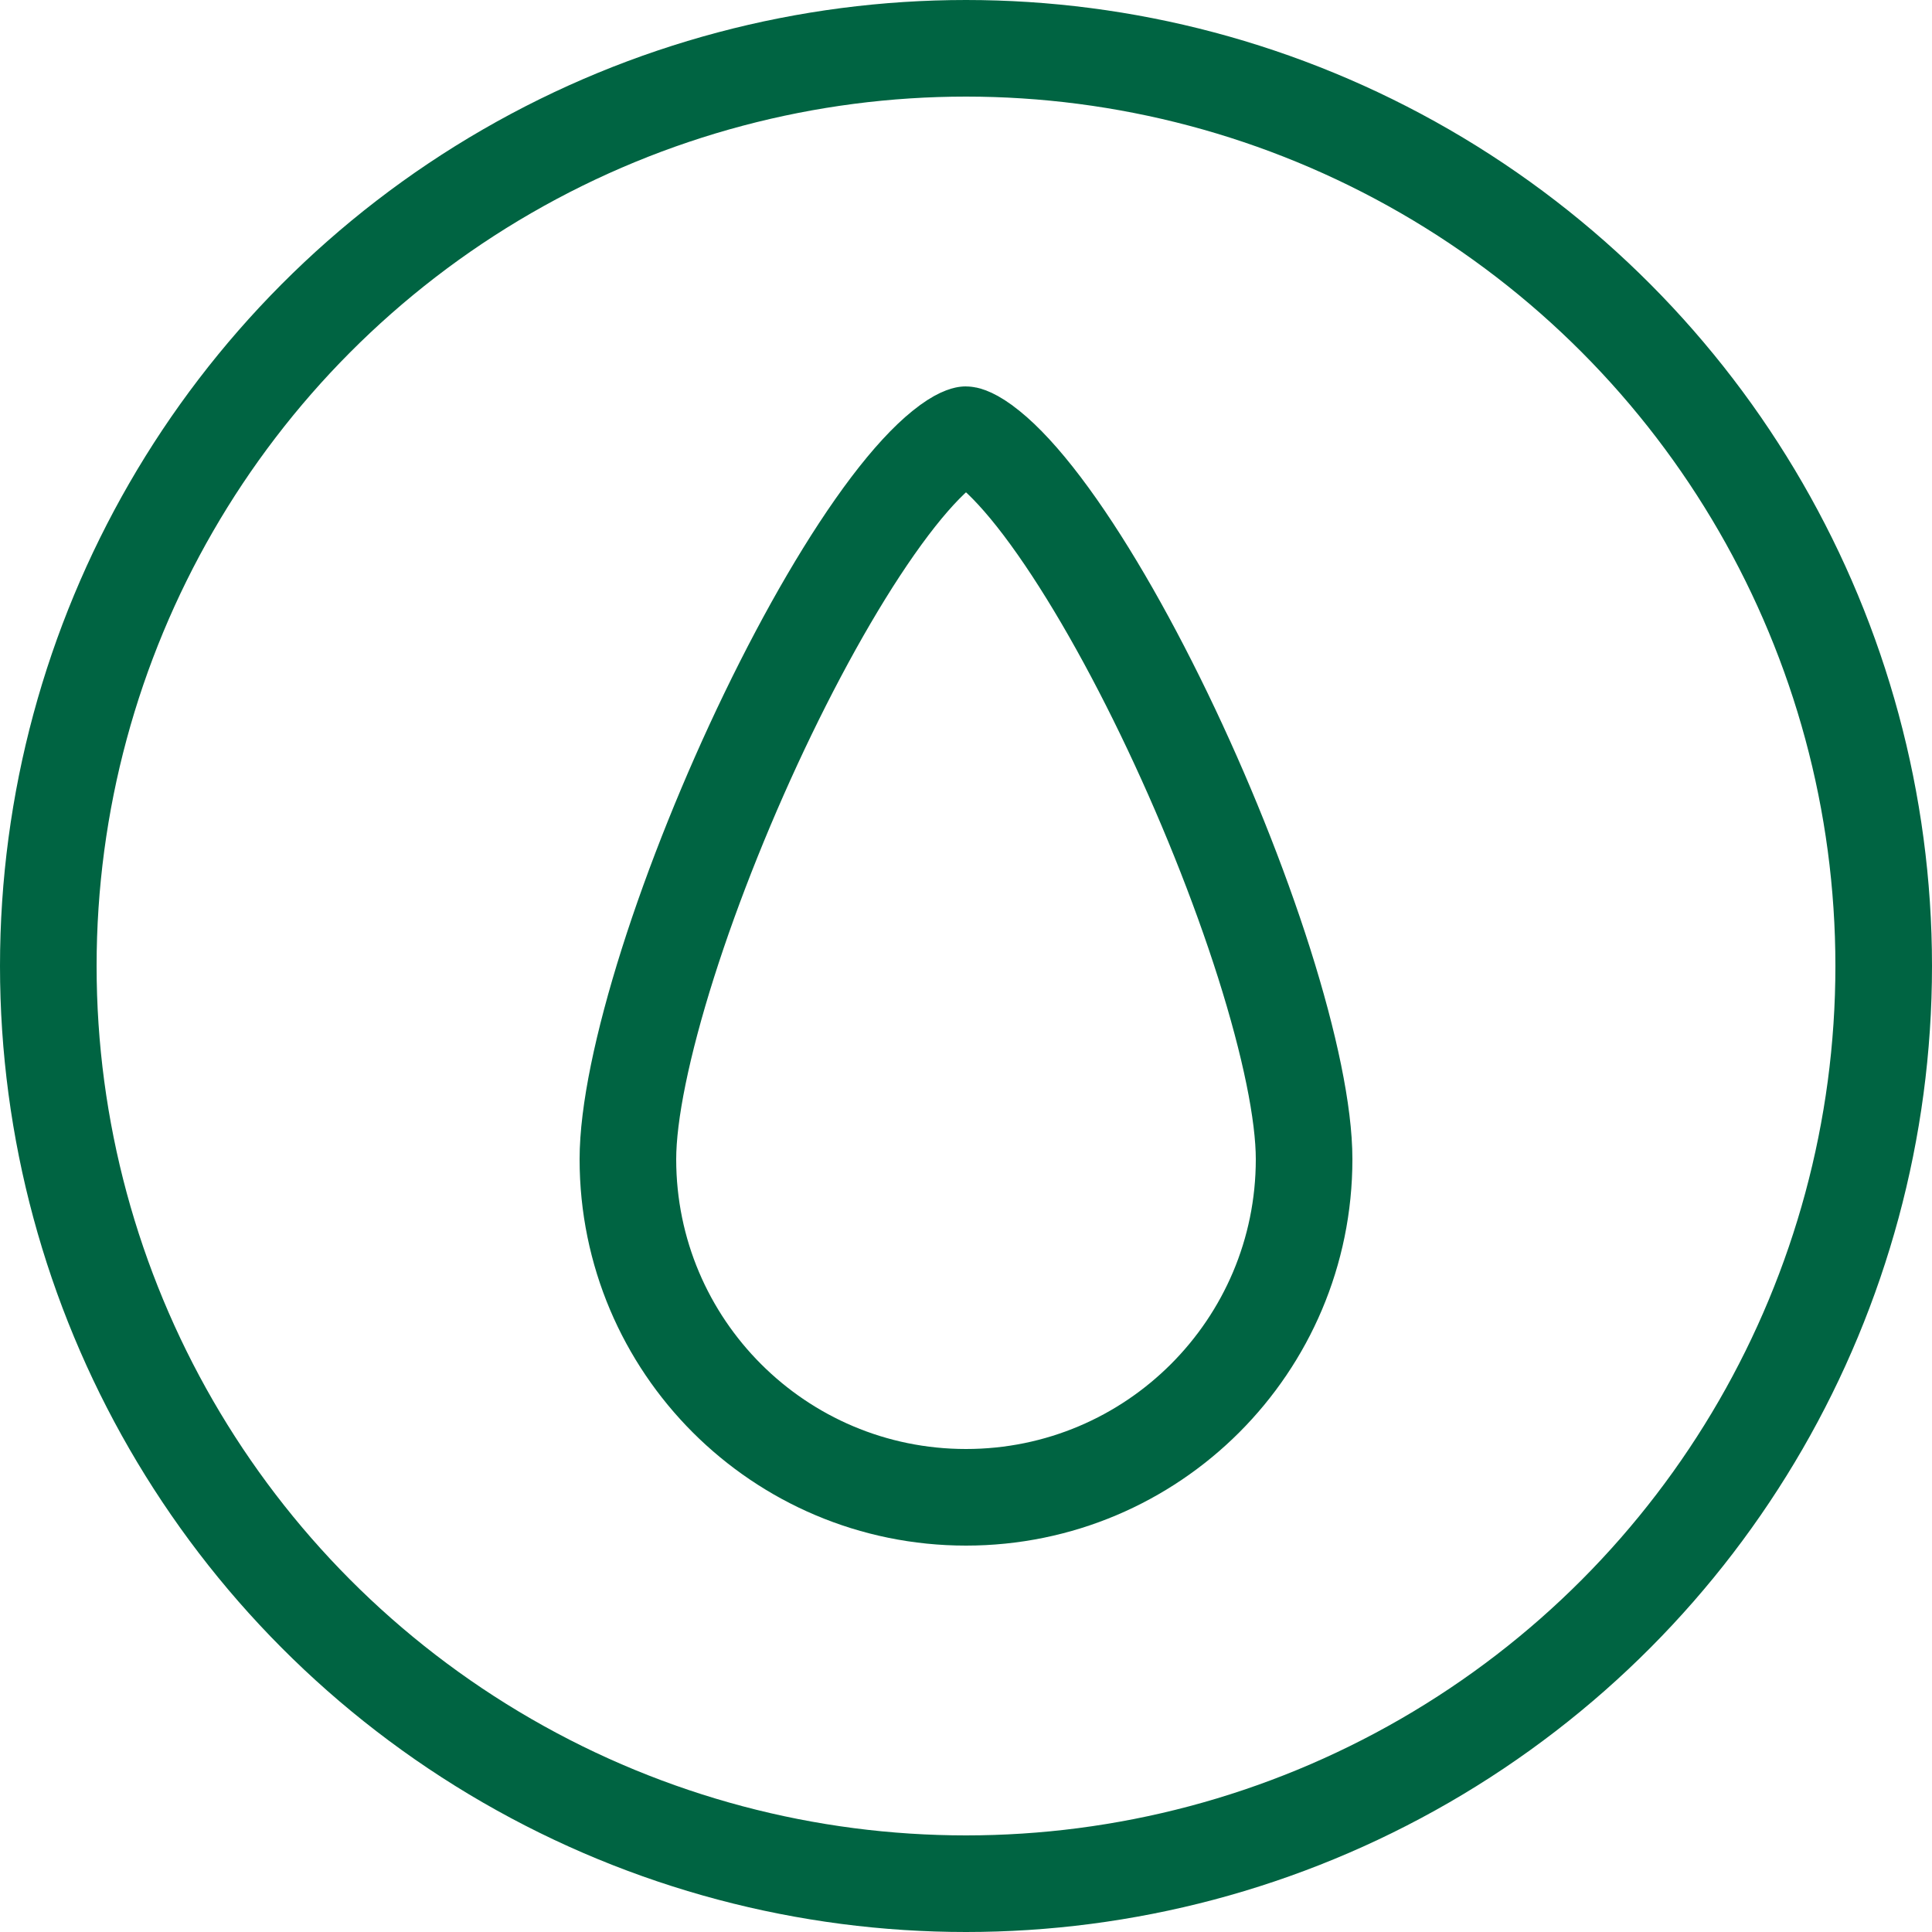
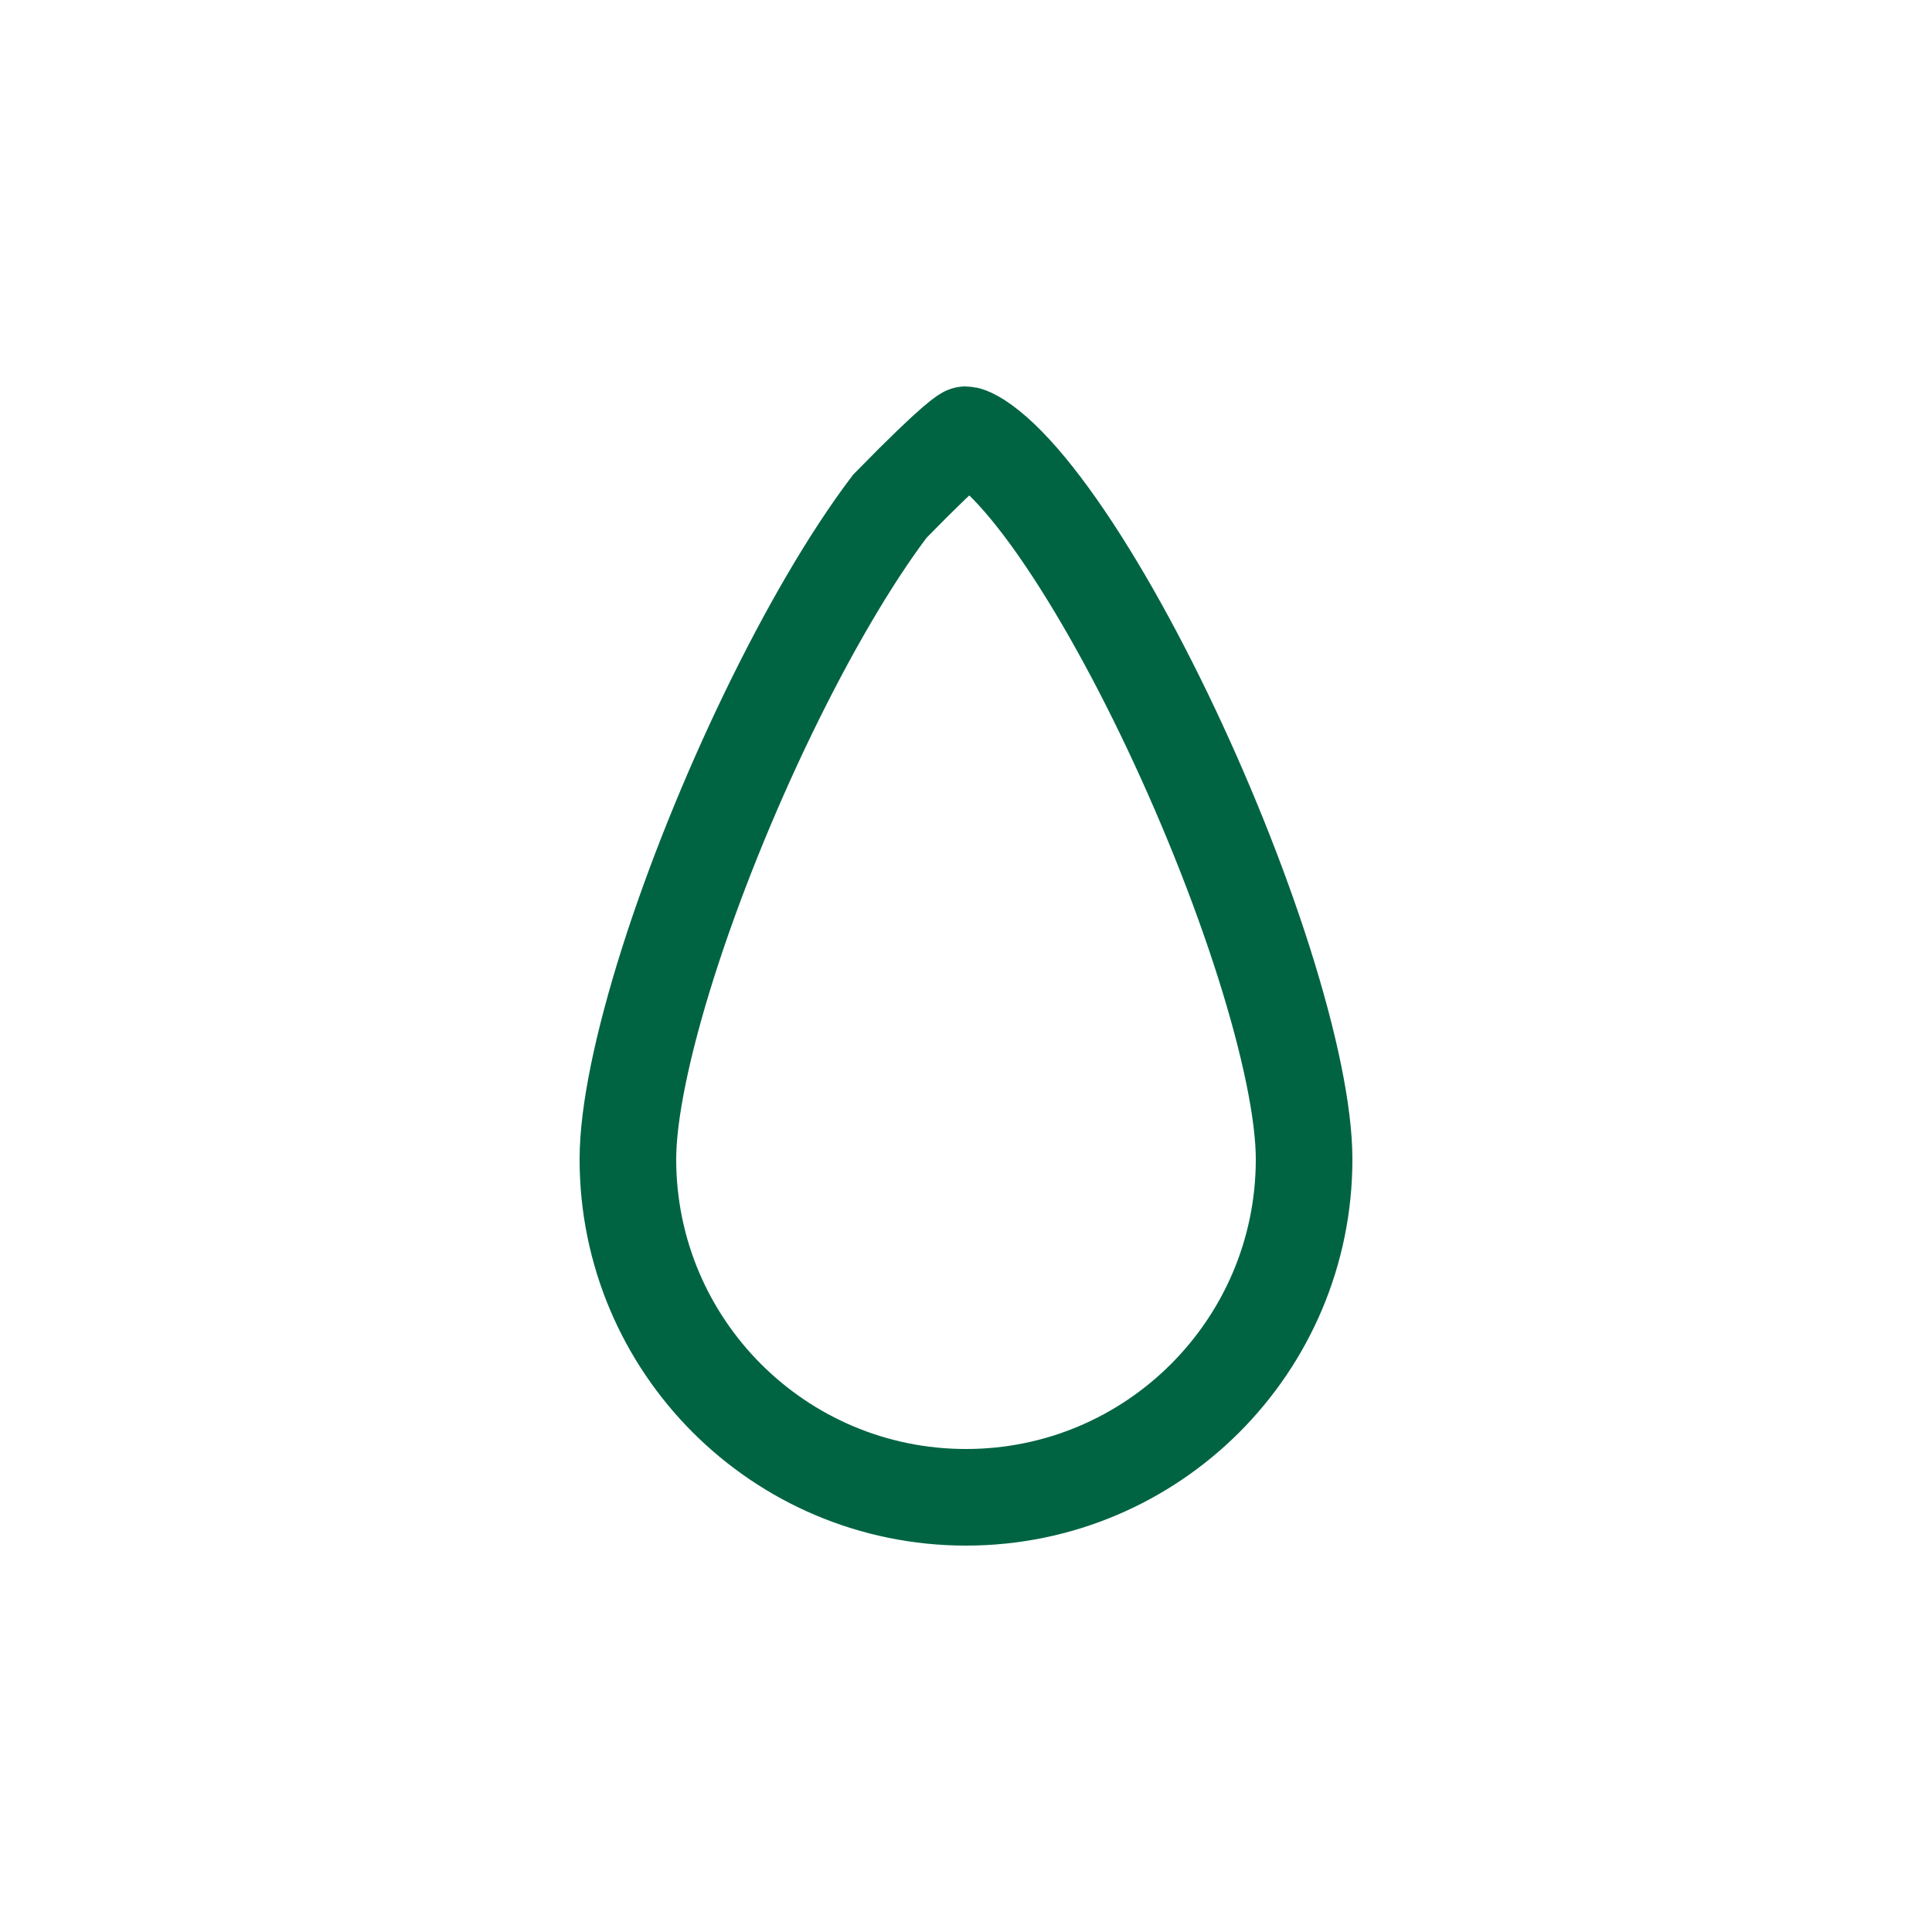
<svg xmlns="http://www.w3.org/2000/svg" fill="none" viewBox="0 0 20 20" height="20" width="20">
-   <circle stroke="#006442" r="9.5" cy="10" cx="10" />
-   <path stroke="#006442" d="M10 4.5C9.995 4.5 10.07 4.505 10.239 4.642C10.397 4.769 10.583 4.969 10.789 5.241C11.199 5.783 11.641 6.544 12.05 7.39C12.457 8.232 12.823 9.141 13.086 9.97C13.352 10.81 13.5 11.526 13.5 12C13.5 13.933 11.933 15.5 10 15.5C8.067 15.5 6.5 13.933 6.5 12C6.5 11.526 6.648 10.81 6.914 9.97C7.177 9.141 7.543 8.232 7.95 7.39C8.359 6.544 8.801 5.783 9.211 5.241C9.417 4.969 9.603 4.769 9.761 4.642C9.93 4.505 10.005 4.5 10 4.5Z" />
+   <path stroke="#006442" d="M10 4.5C9.995 4.5 10.07 4.505 10.239 4.642C10.397 4.769 10.583 4.969 10.789 5.241C11.199 5.783 11.641 6.544 12.05 7.39C12.457 8.232 12.823 9.141 13.086 9.97C13.352 10.81 13.5 11.526 13.5 12C13.5 13.933 11.933 15.5 10 15.5C8.067 15.5 6.5 13.933 6.5 12C6.5 11.526 6.648 10.81 6.914 9.97C7.177 9.141 7.543 8.232 7.95 7.39C8.359 6.544 8.801 5.783 9.211 5.241C9.93 4.505 10.005 4.5 10 4.5Z" />
</svg>